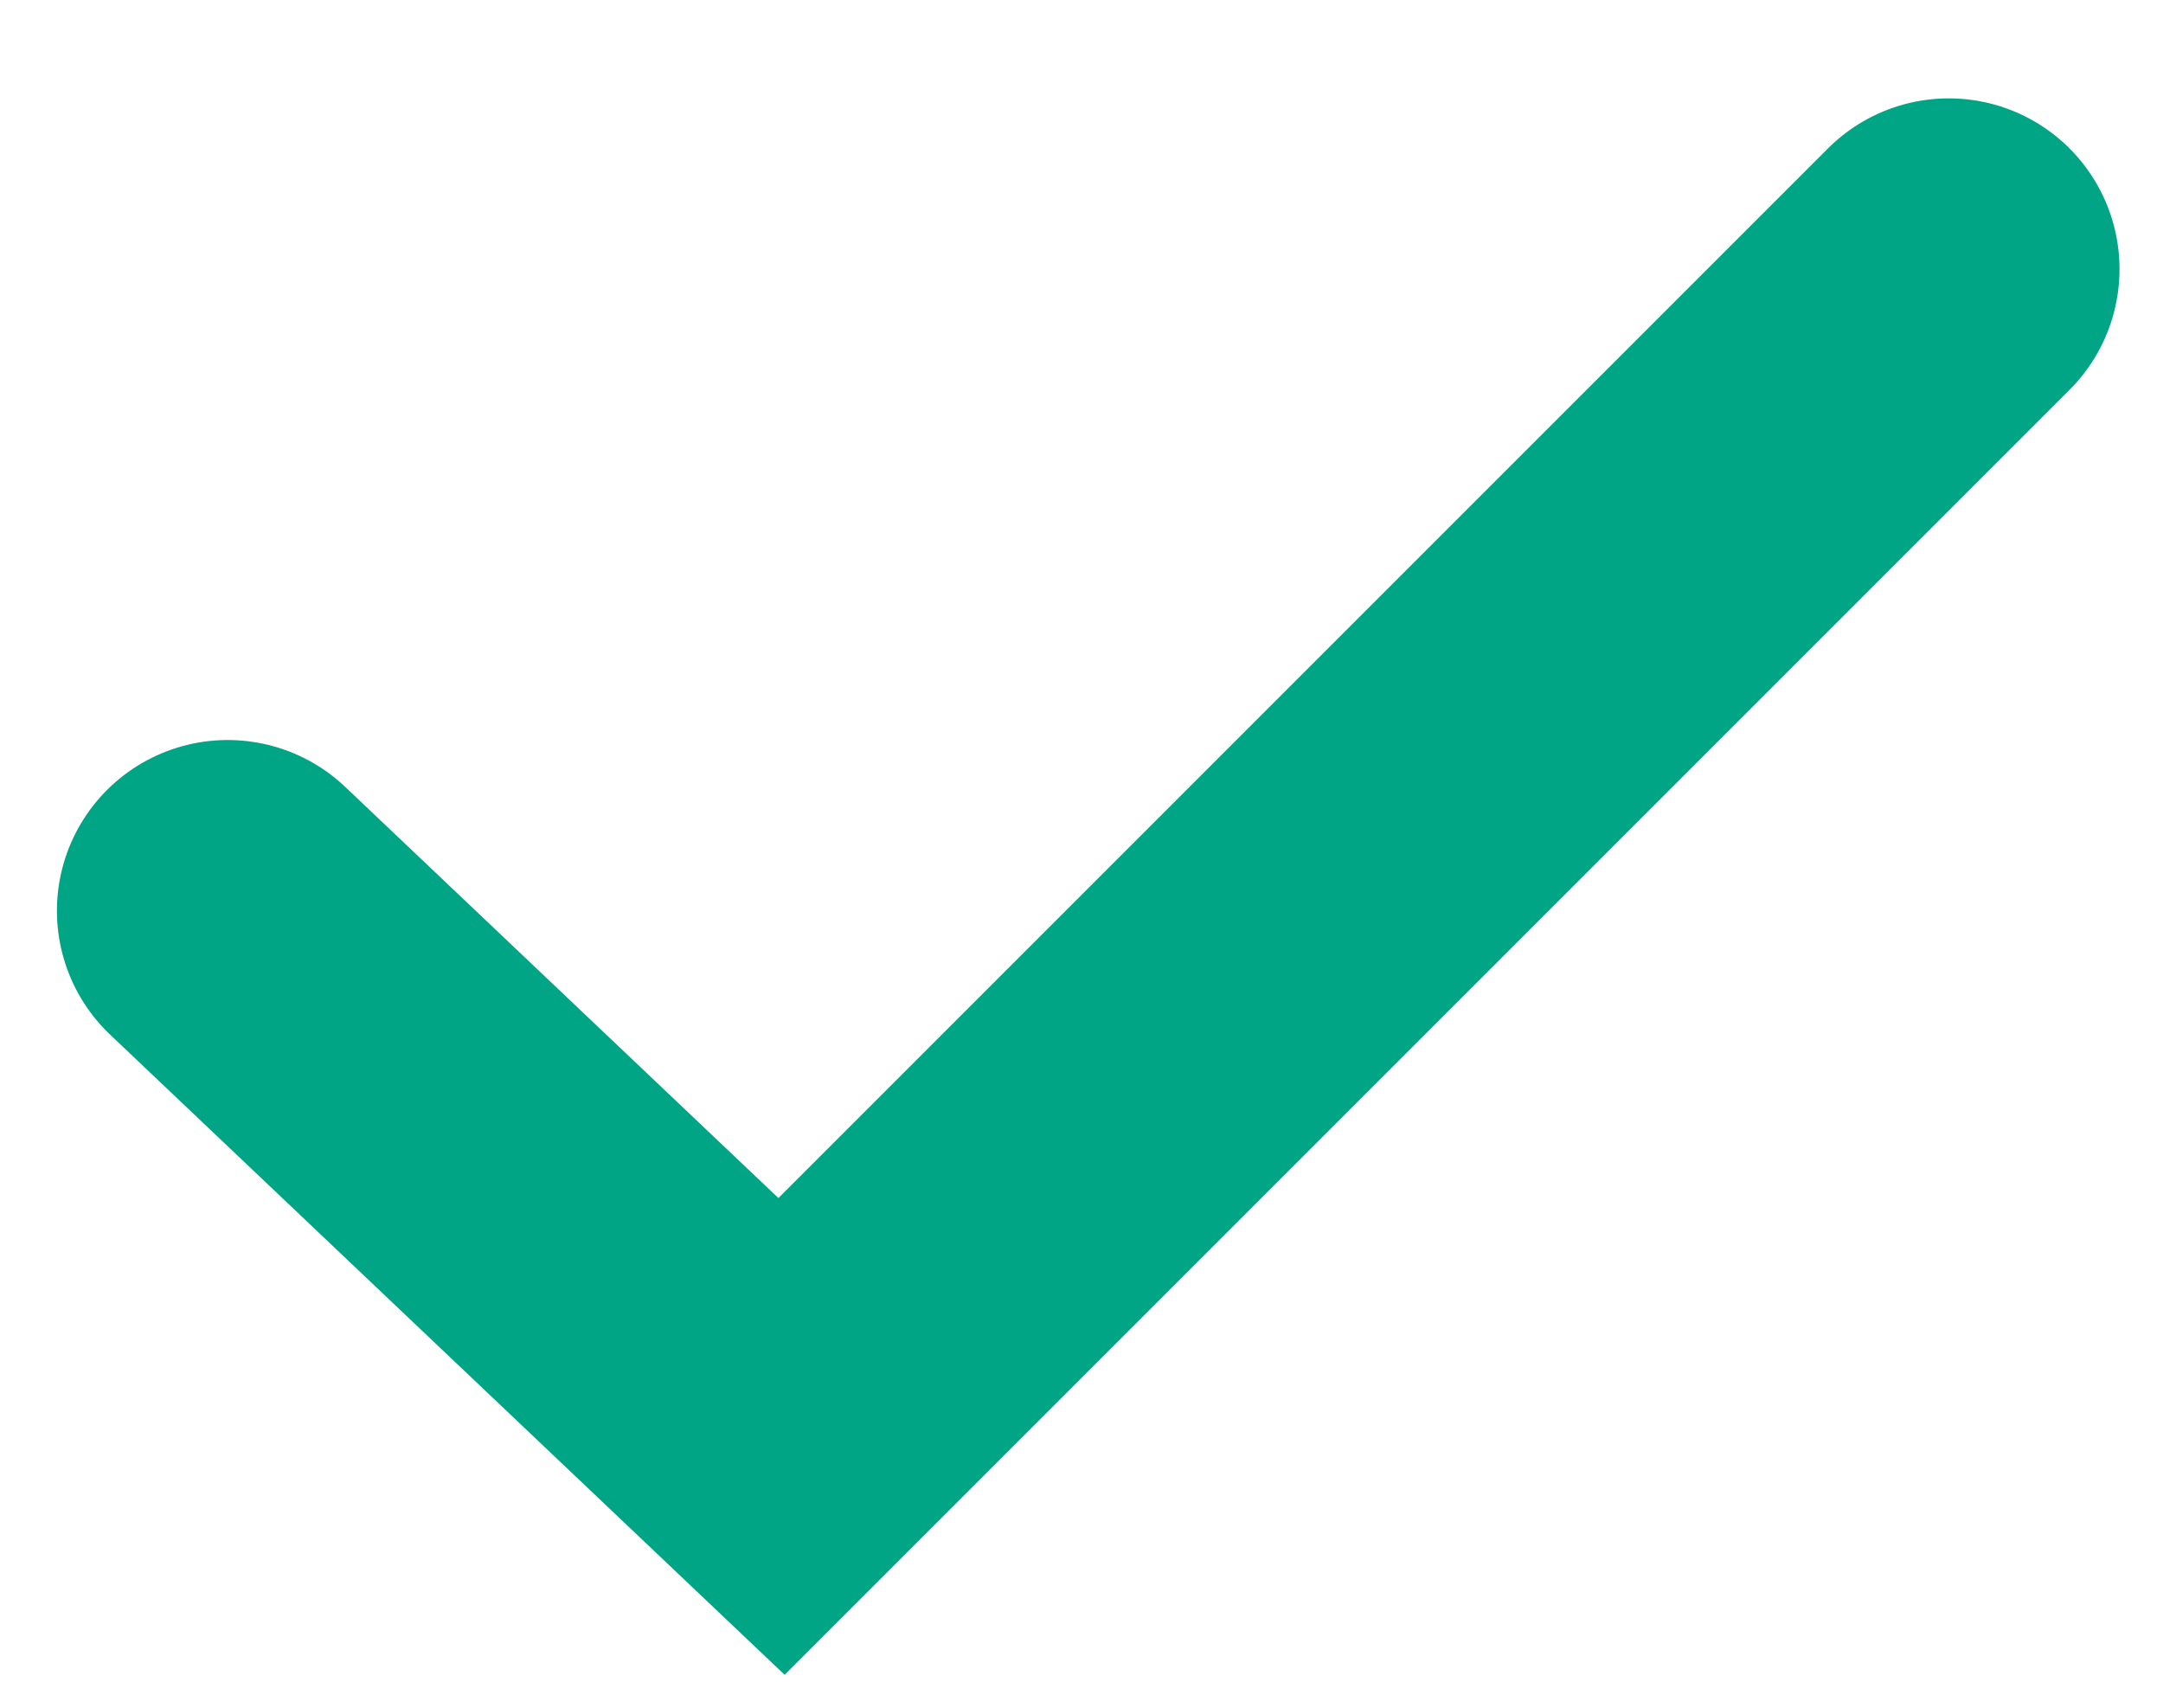
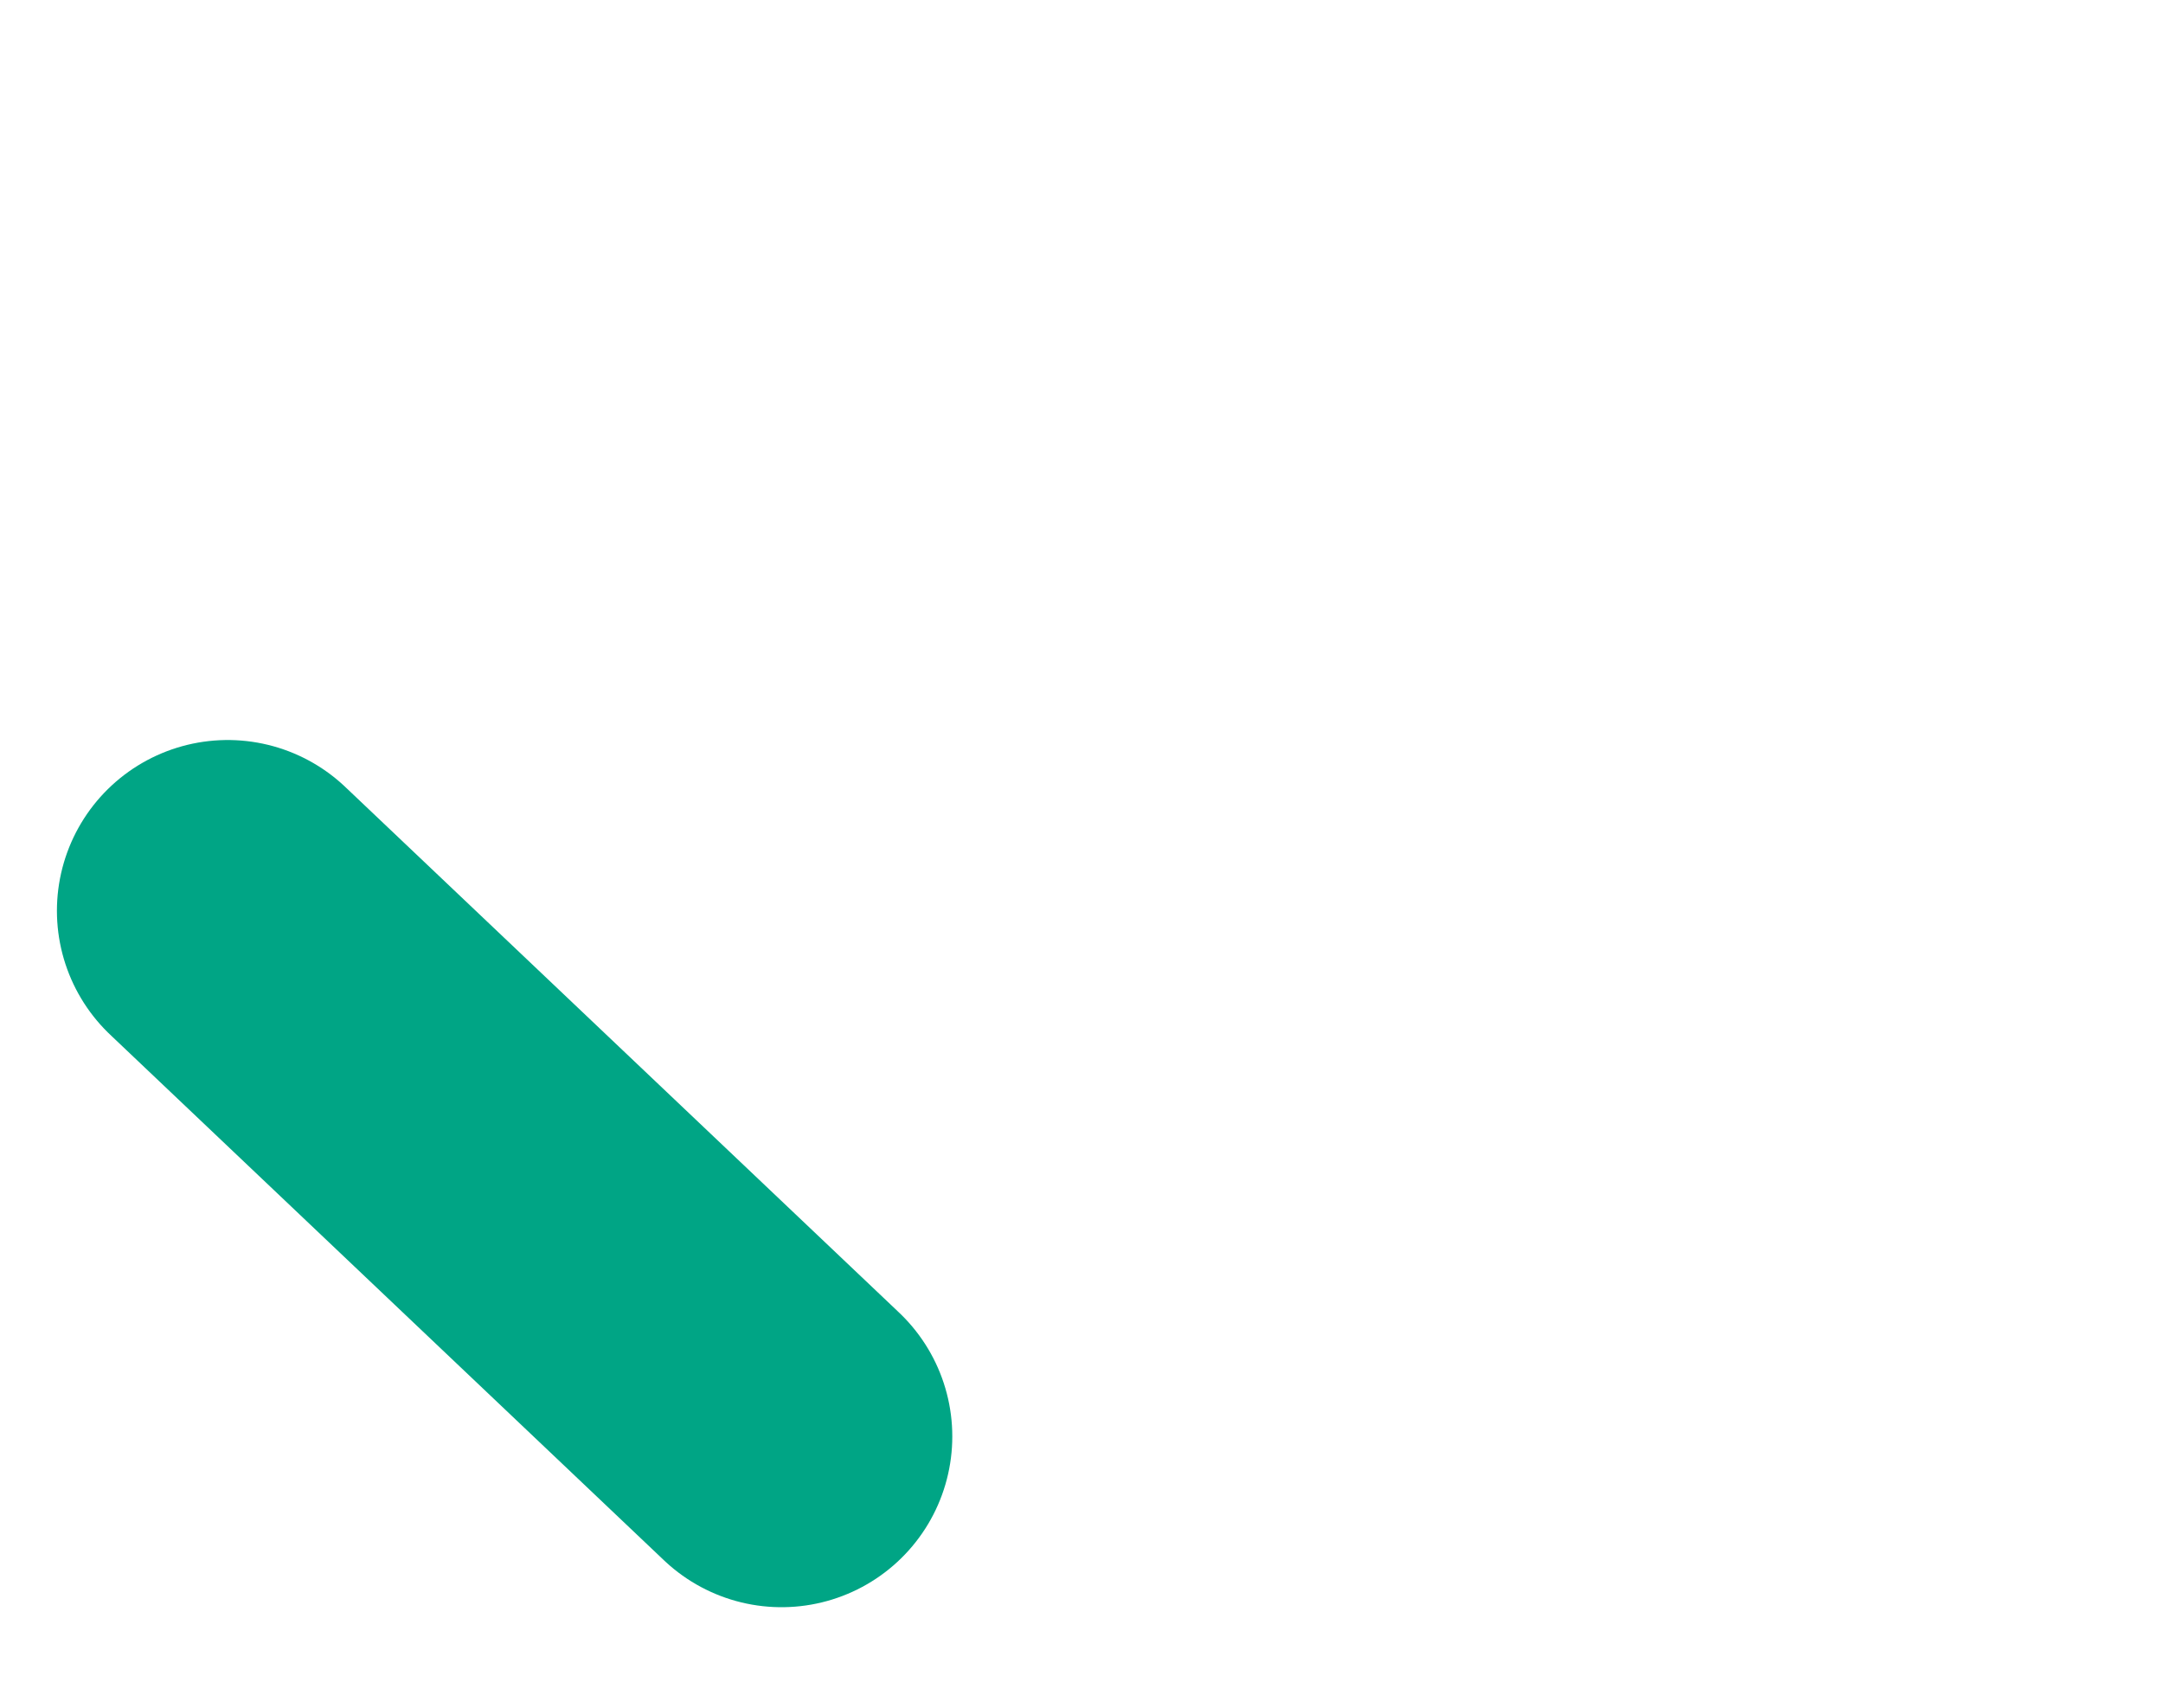
<svg xmlns="http://www.w3.org/2000/svg" width="19" height="15" viewBox="0 0 19 15" fill="none">
-   <path d="M2 8L6.865 12.617L17.118 2.364" stroke="#00A585" stroke-width="3" stroke-linecap="round" />
+   <path d="M2 8L6.865 12.617" stroke="#00A585" stroke-width="3" stroke-linecap="round" />
</svg>